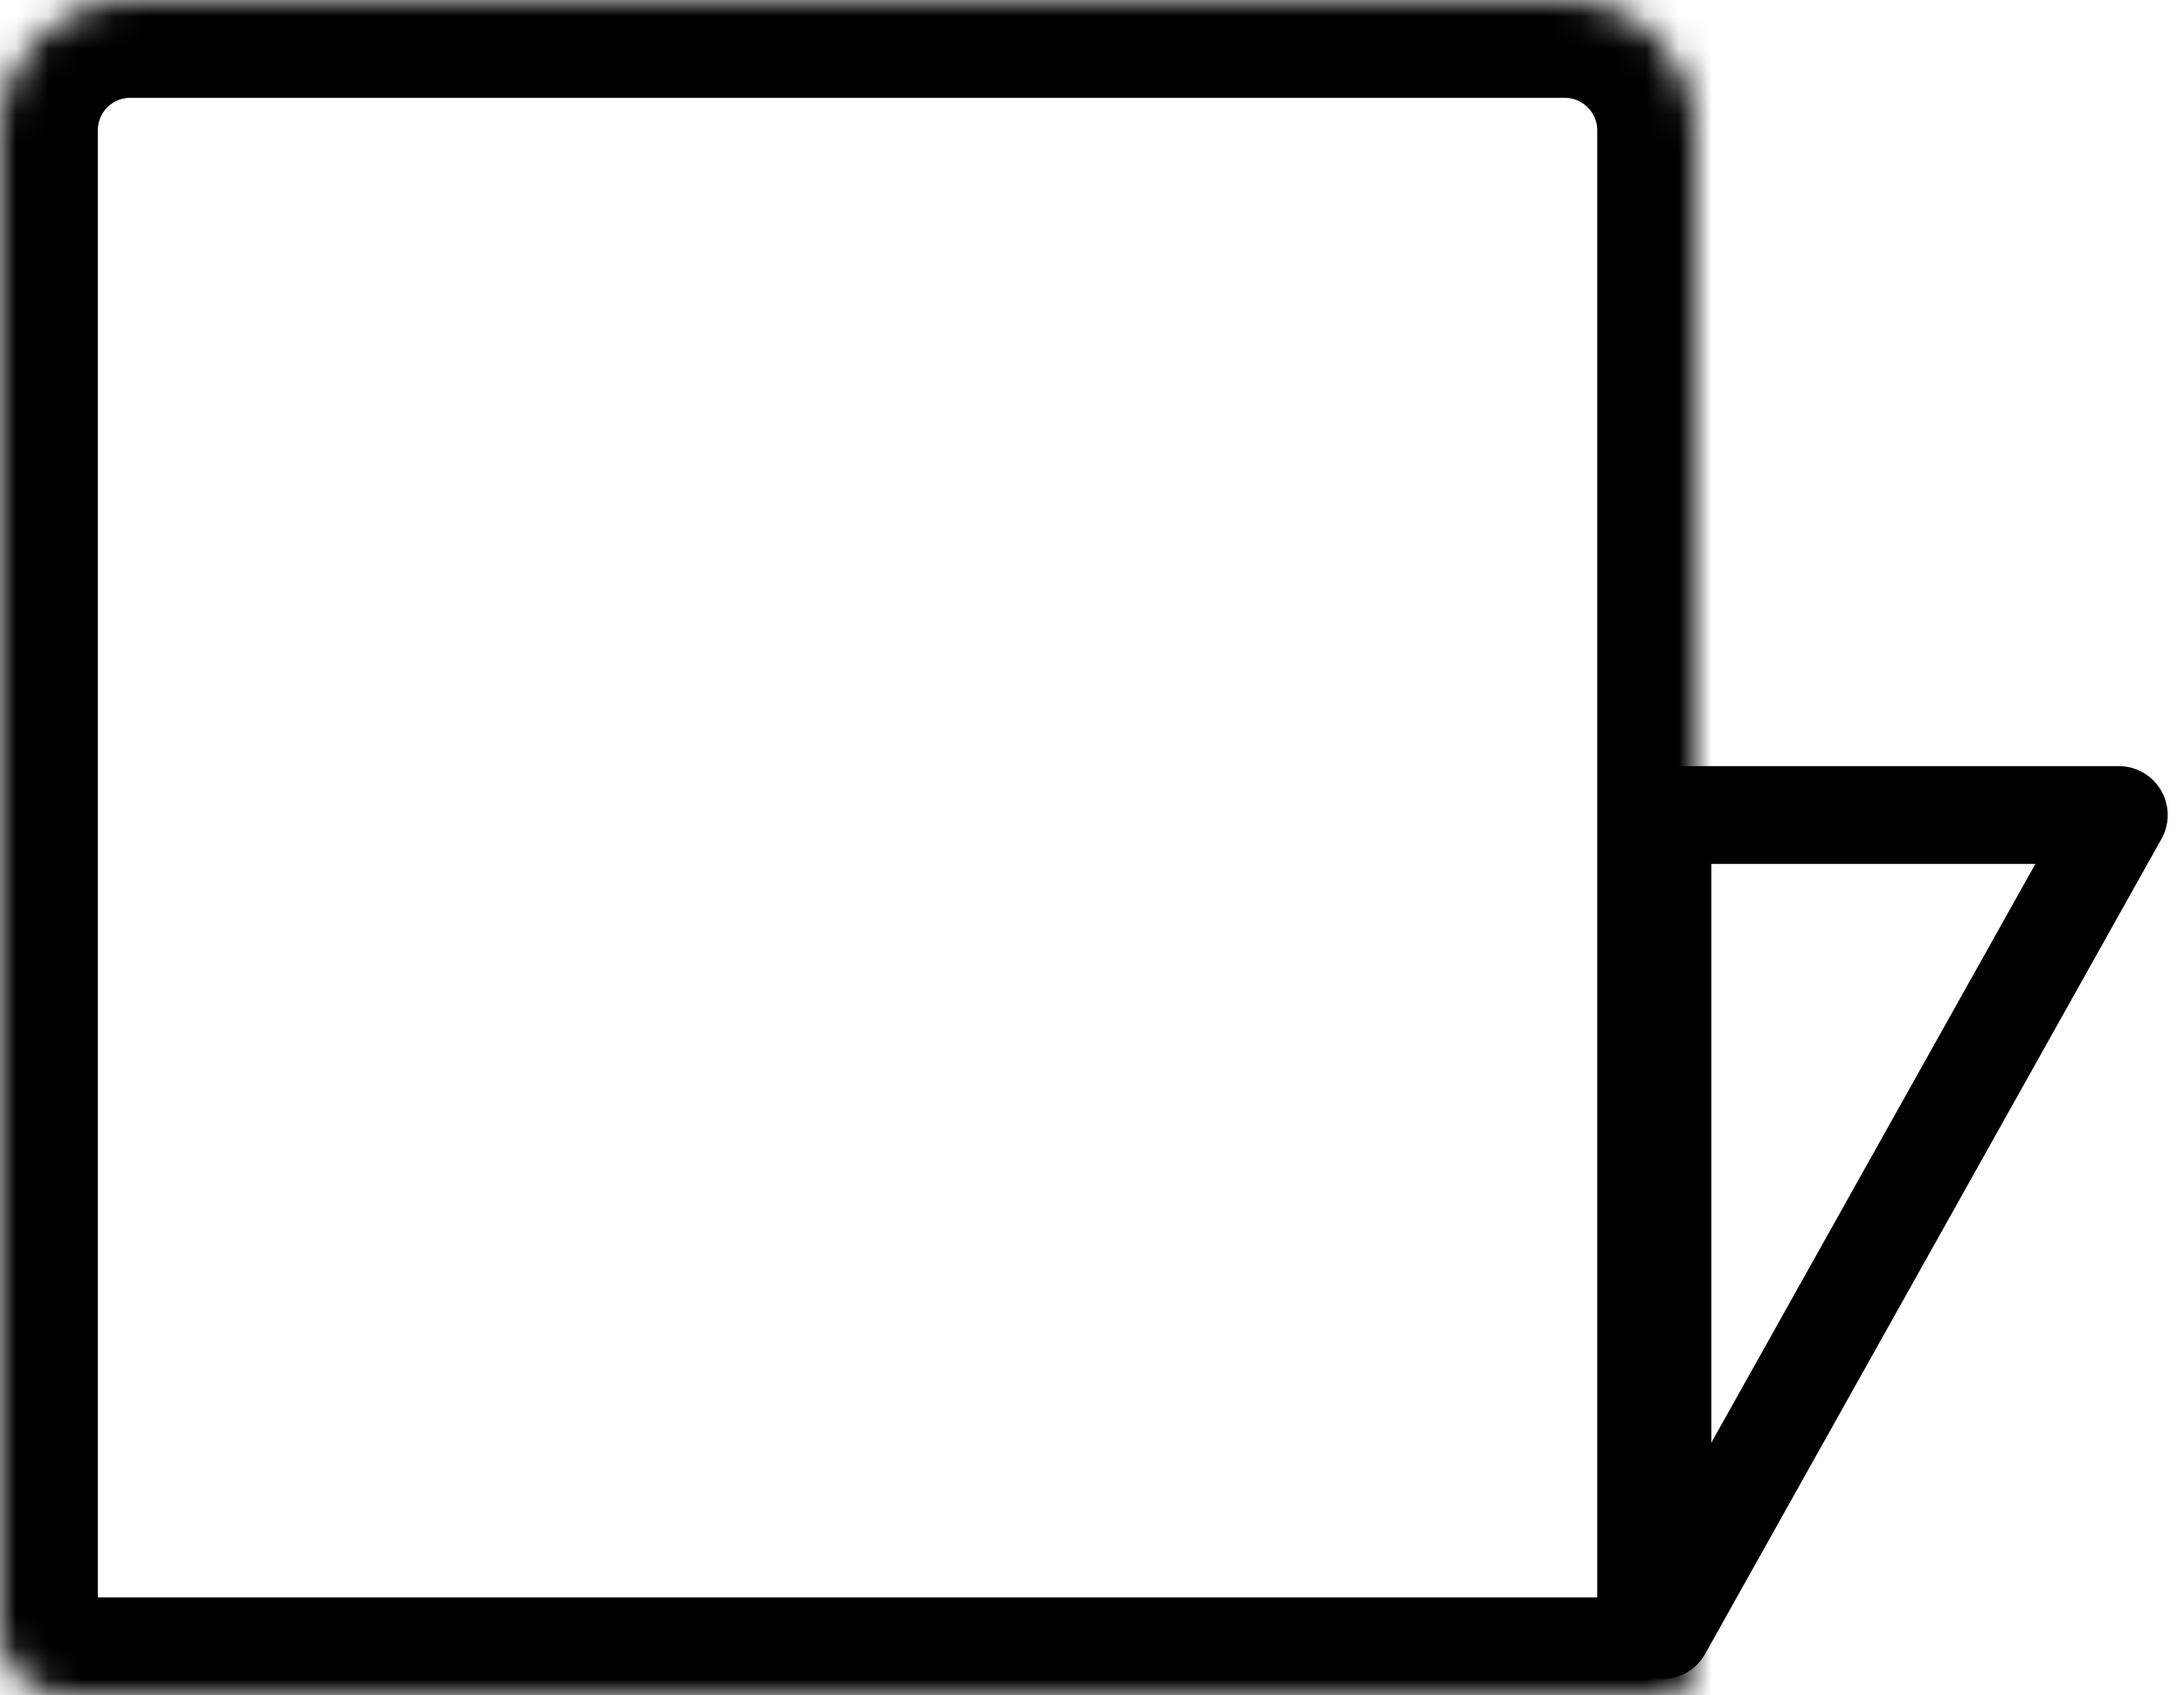
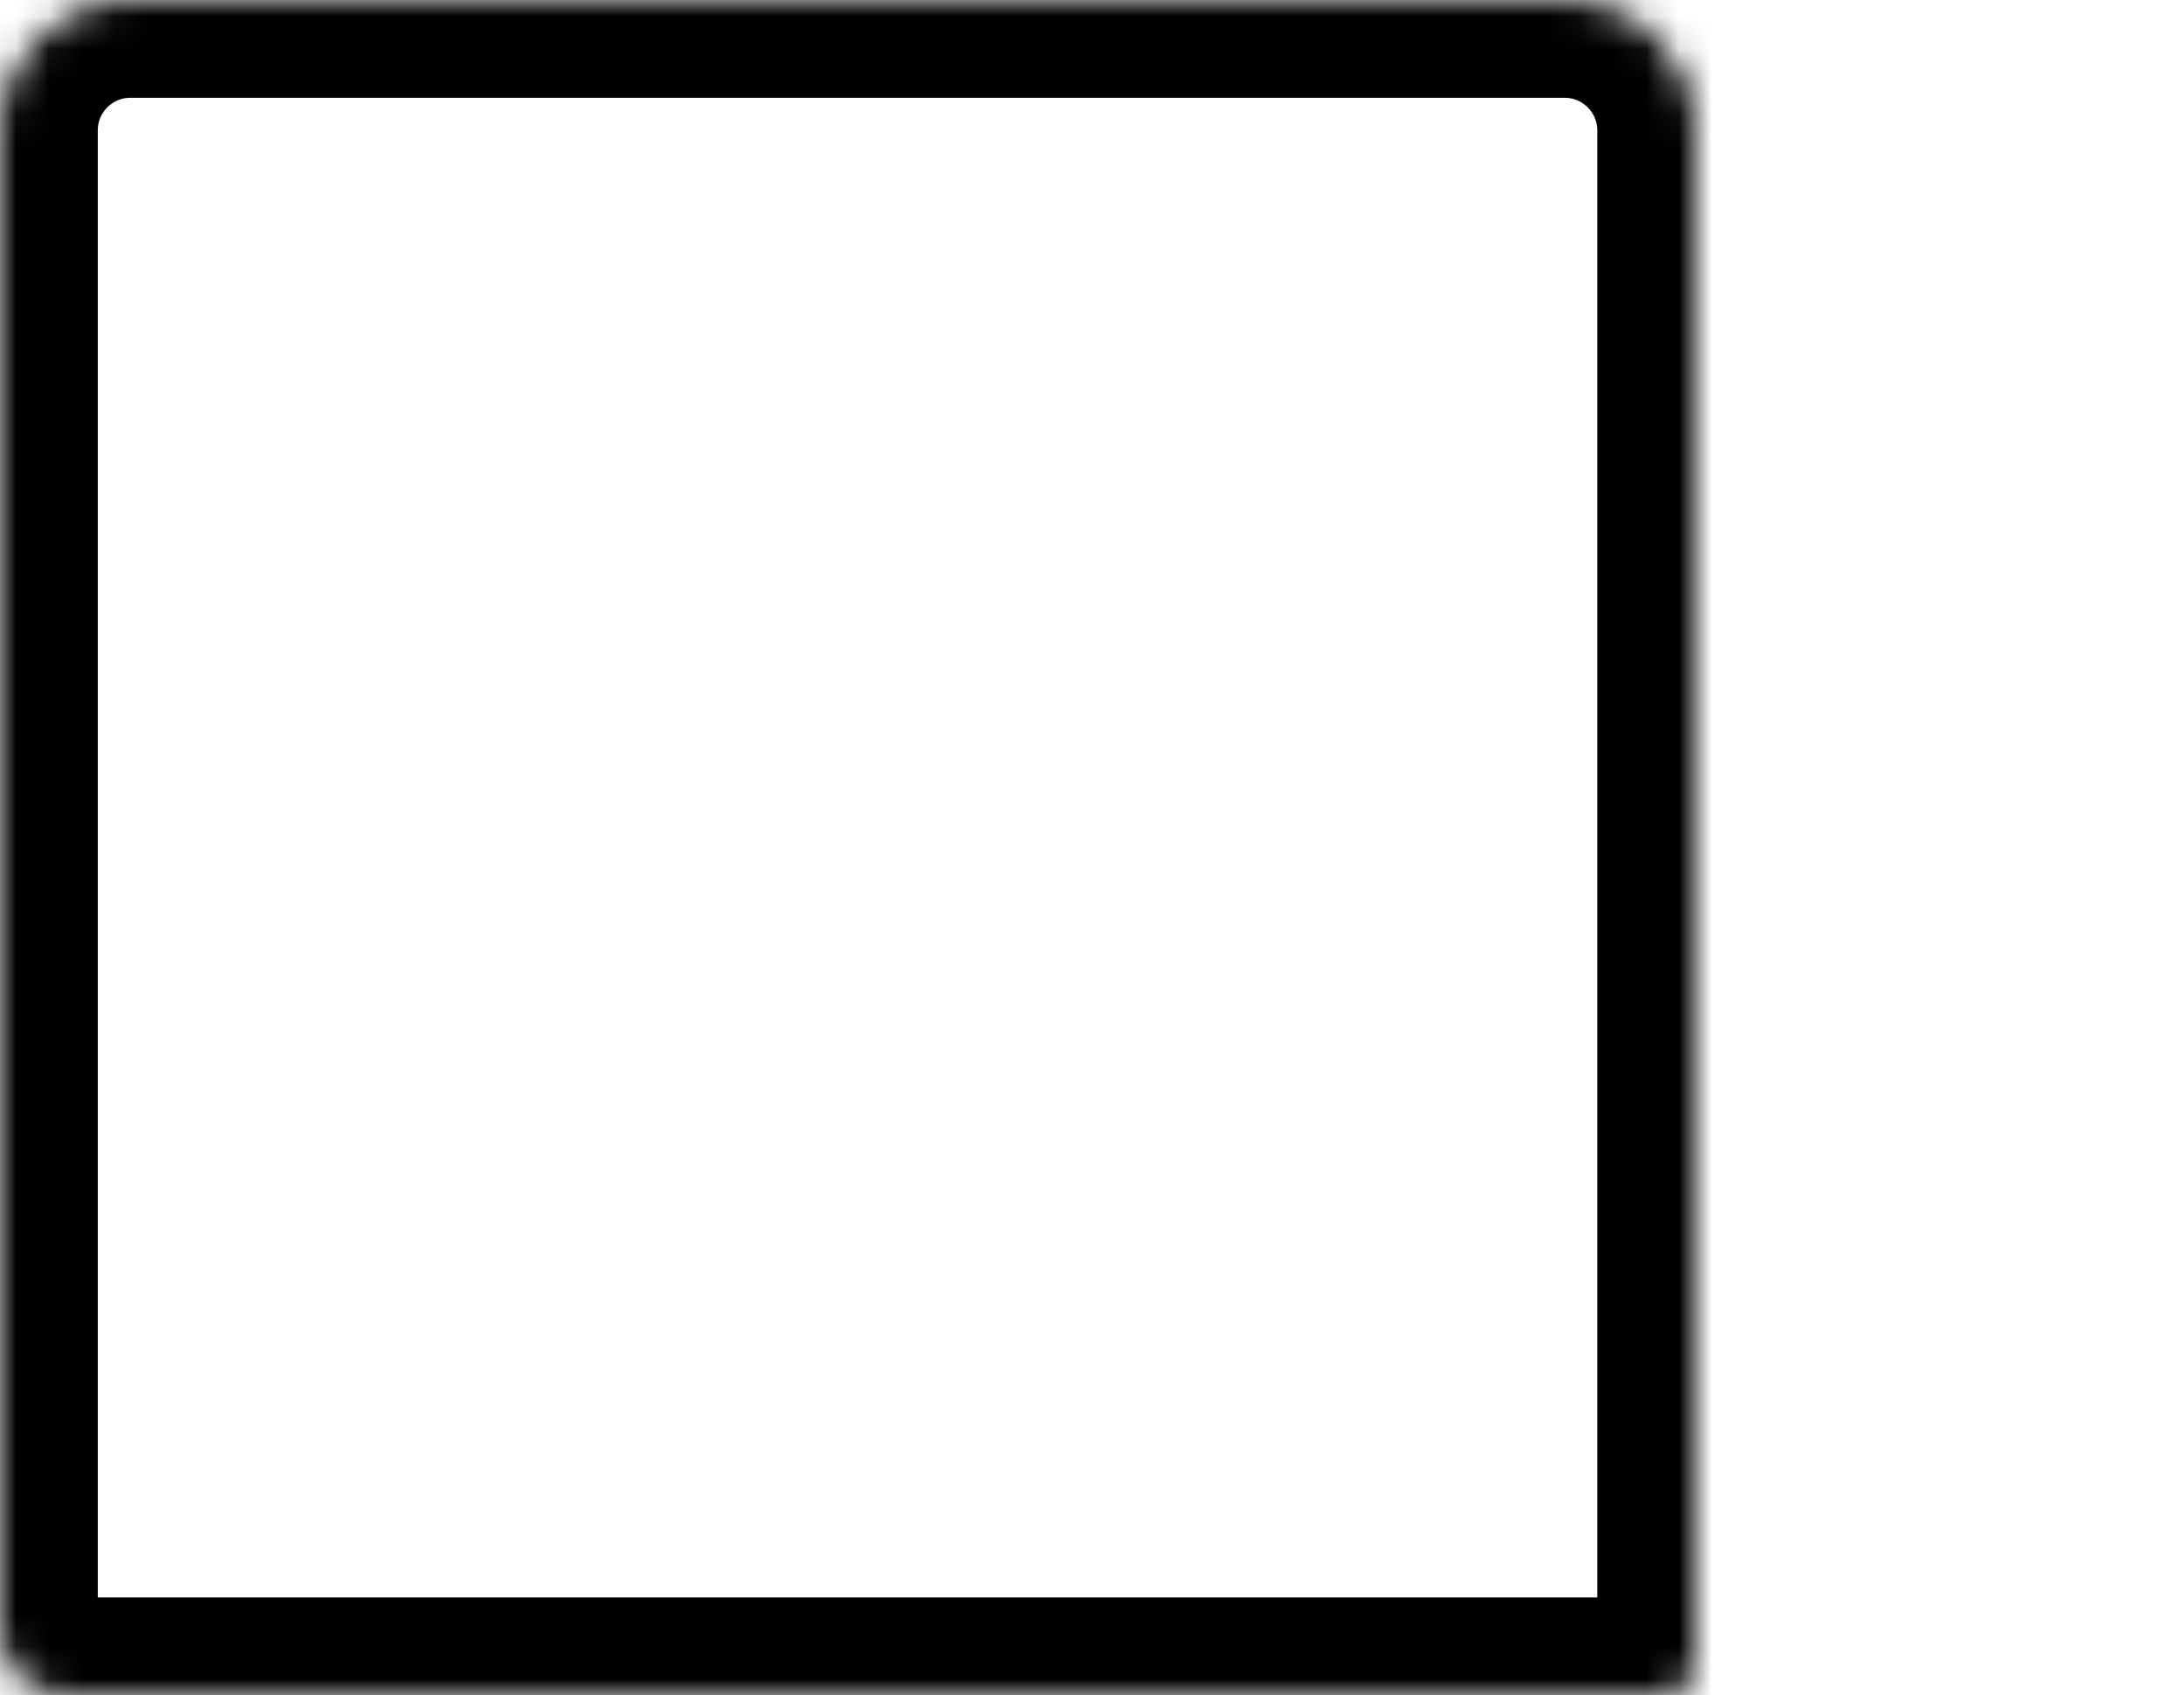
<svg xmlns="http://www.w3.org/2000/svg" width="67" height="52" viewBox="0 0 67 52" fill="none">
  <mask id="path-1-inside-1" fill="white">
    <path d="M0 4C0 1.791 1.791 0 4 0H48C50.209 0 52 1.791 52 4V51C52 51.552 51.552 52 51 52H2C0.895 52 0 51.105 0 50V4Z" />
  </mask>
  <path d="M0 4C0 1.791 1.791 0 4 0H48C50.209 0 52 1.791 52 4V51C52 51.552 51.552 52 51 52H2C0.895 52 0 51.105 0 50V4Z" stroke="black" stroke-width="6" stroke-linecap="round" mask="url(#path-1-inside-1)" />
-   <path d="M51 50V25H65L51 50Z" stroke="black" stroke-width="3" stroke-linecap="round" stroke-linejoin="round" />
</svg>